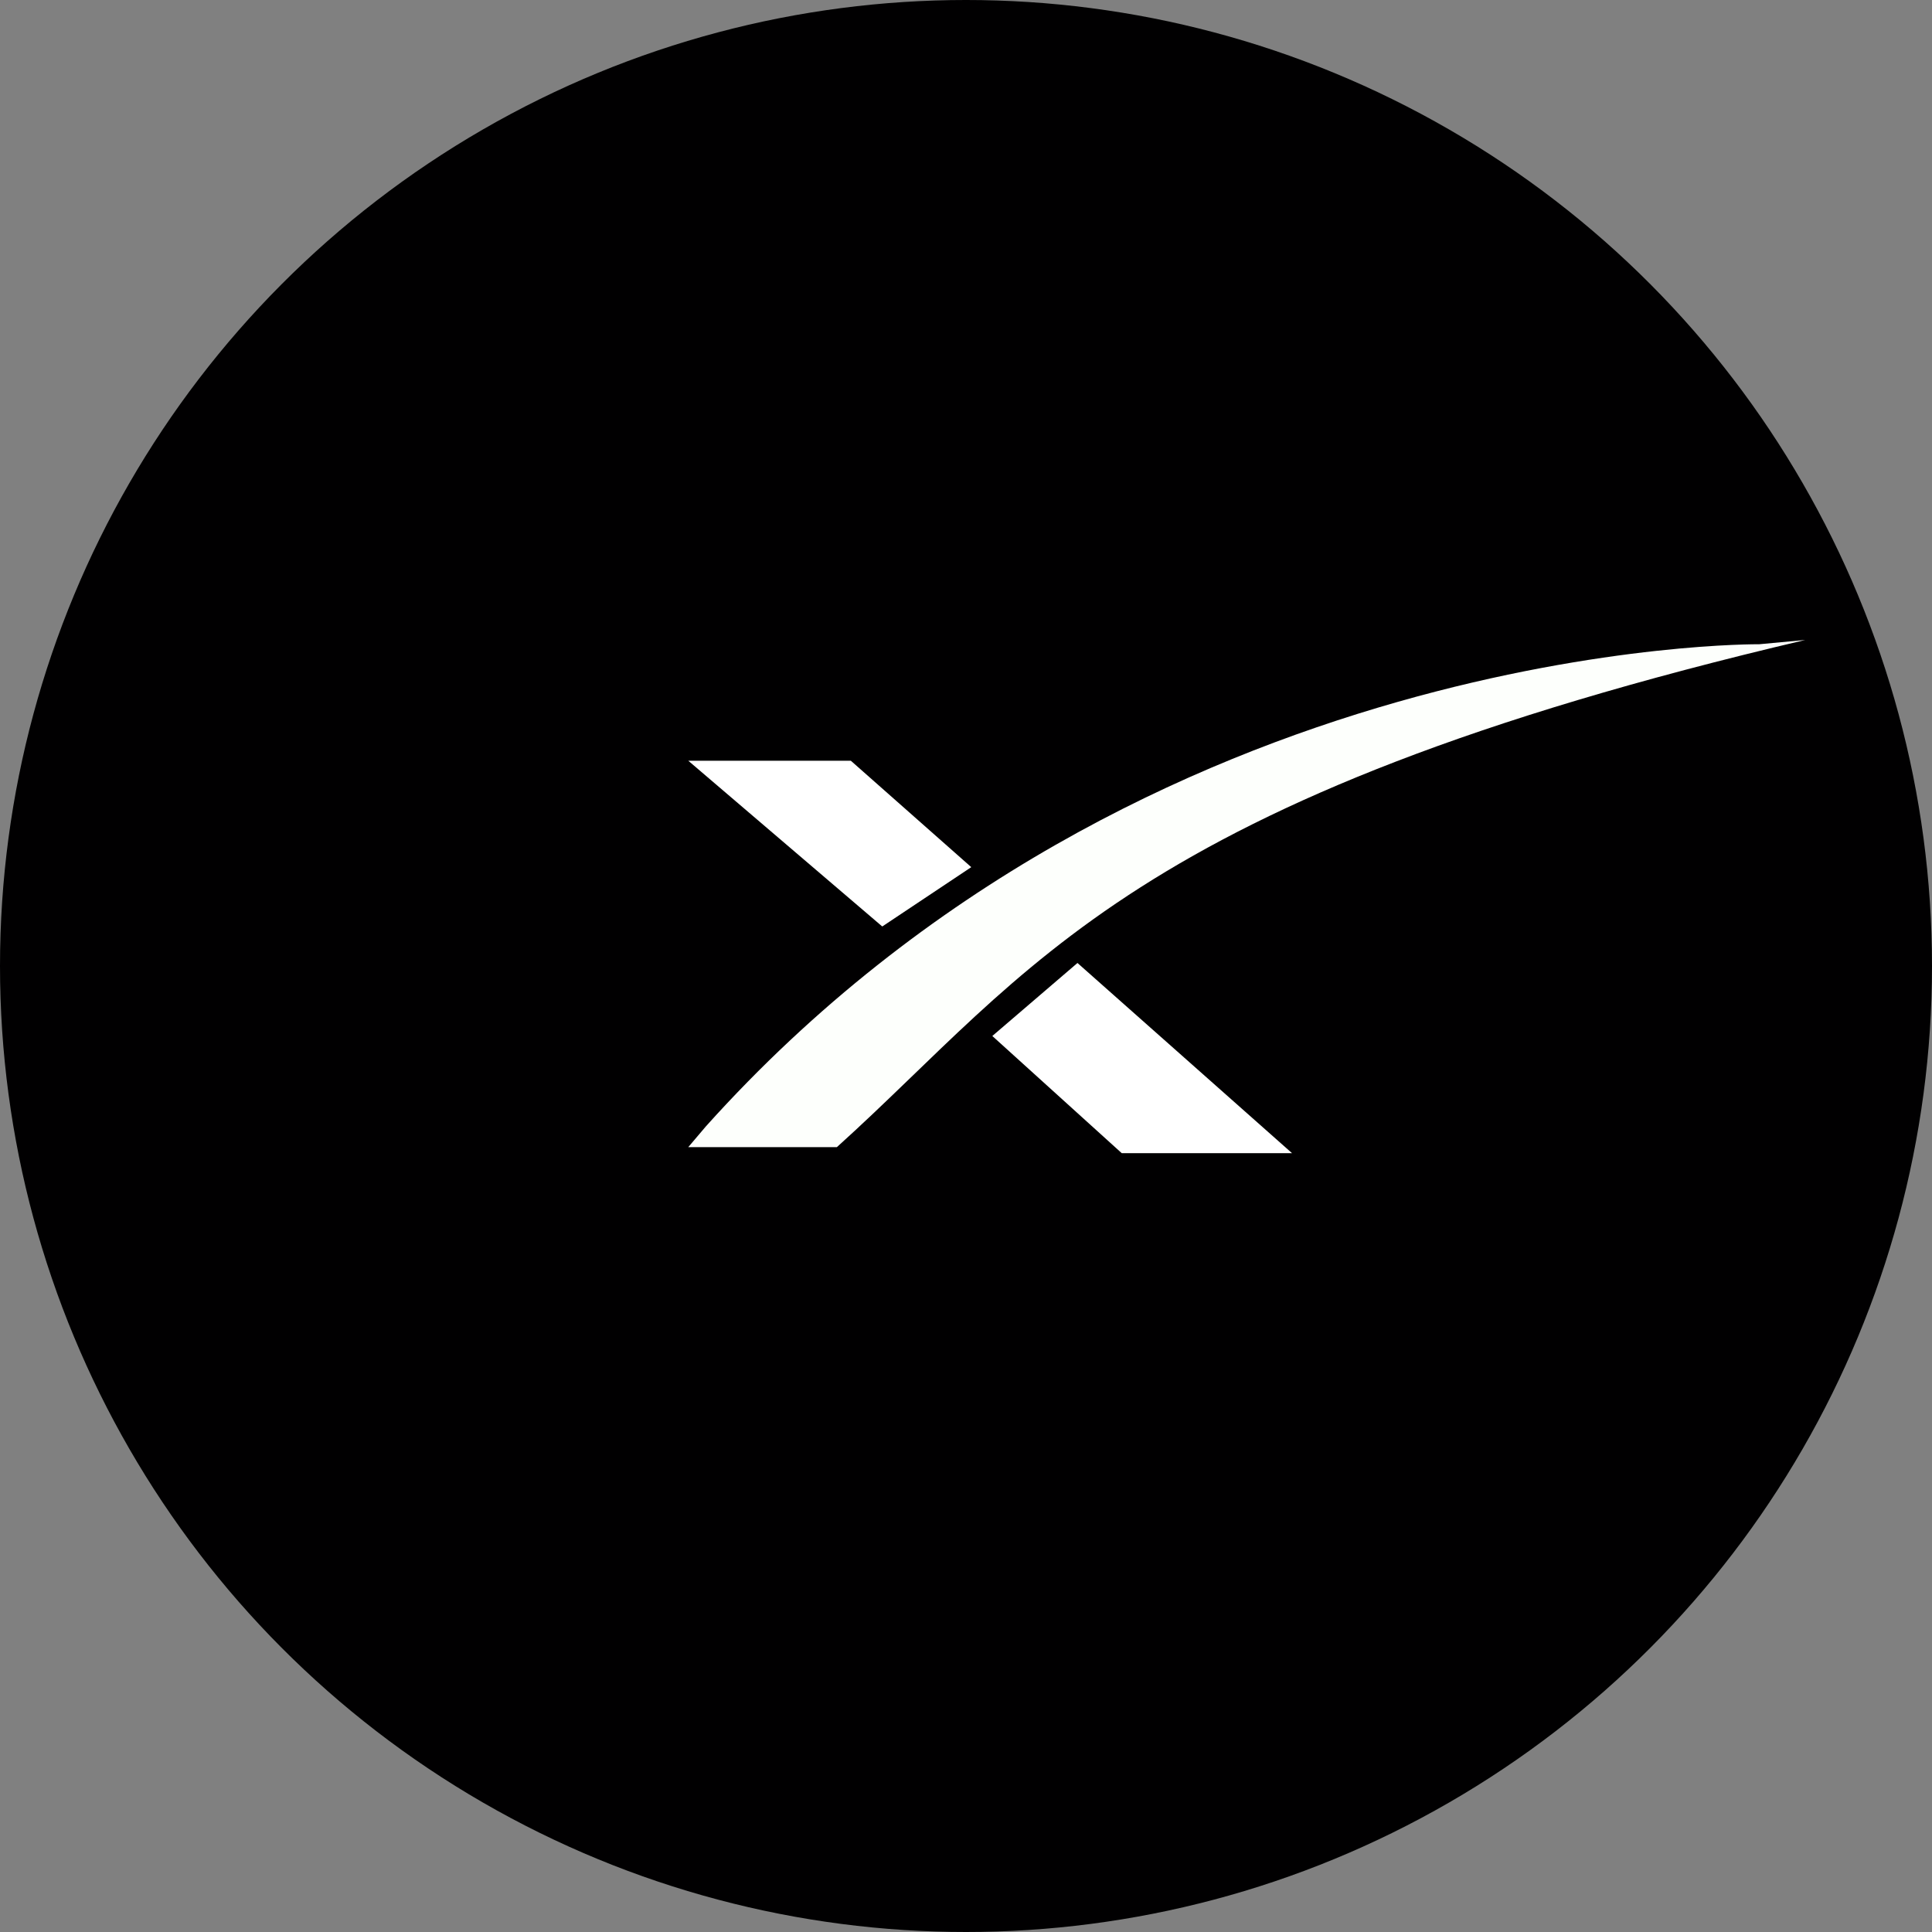
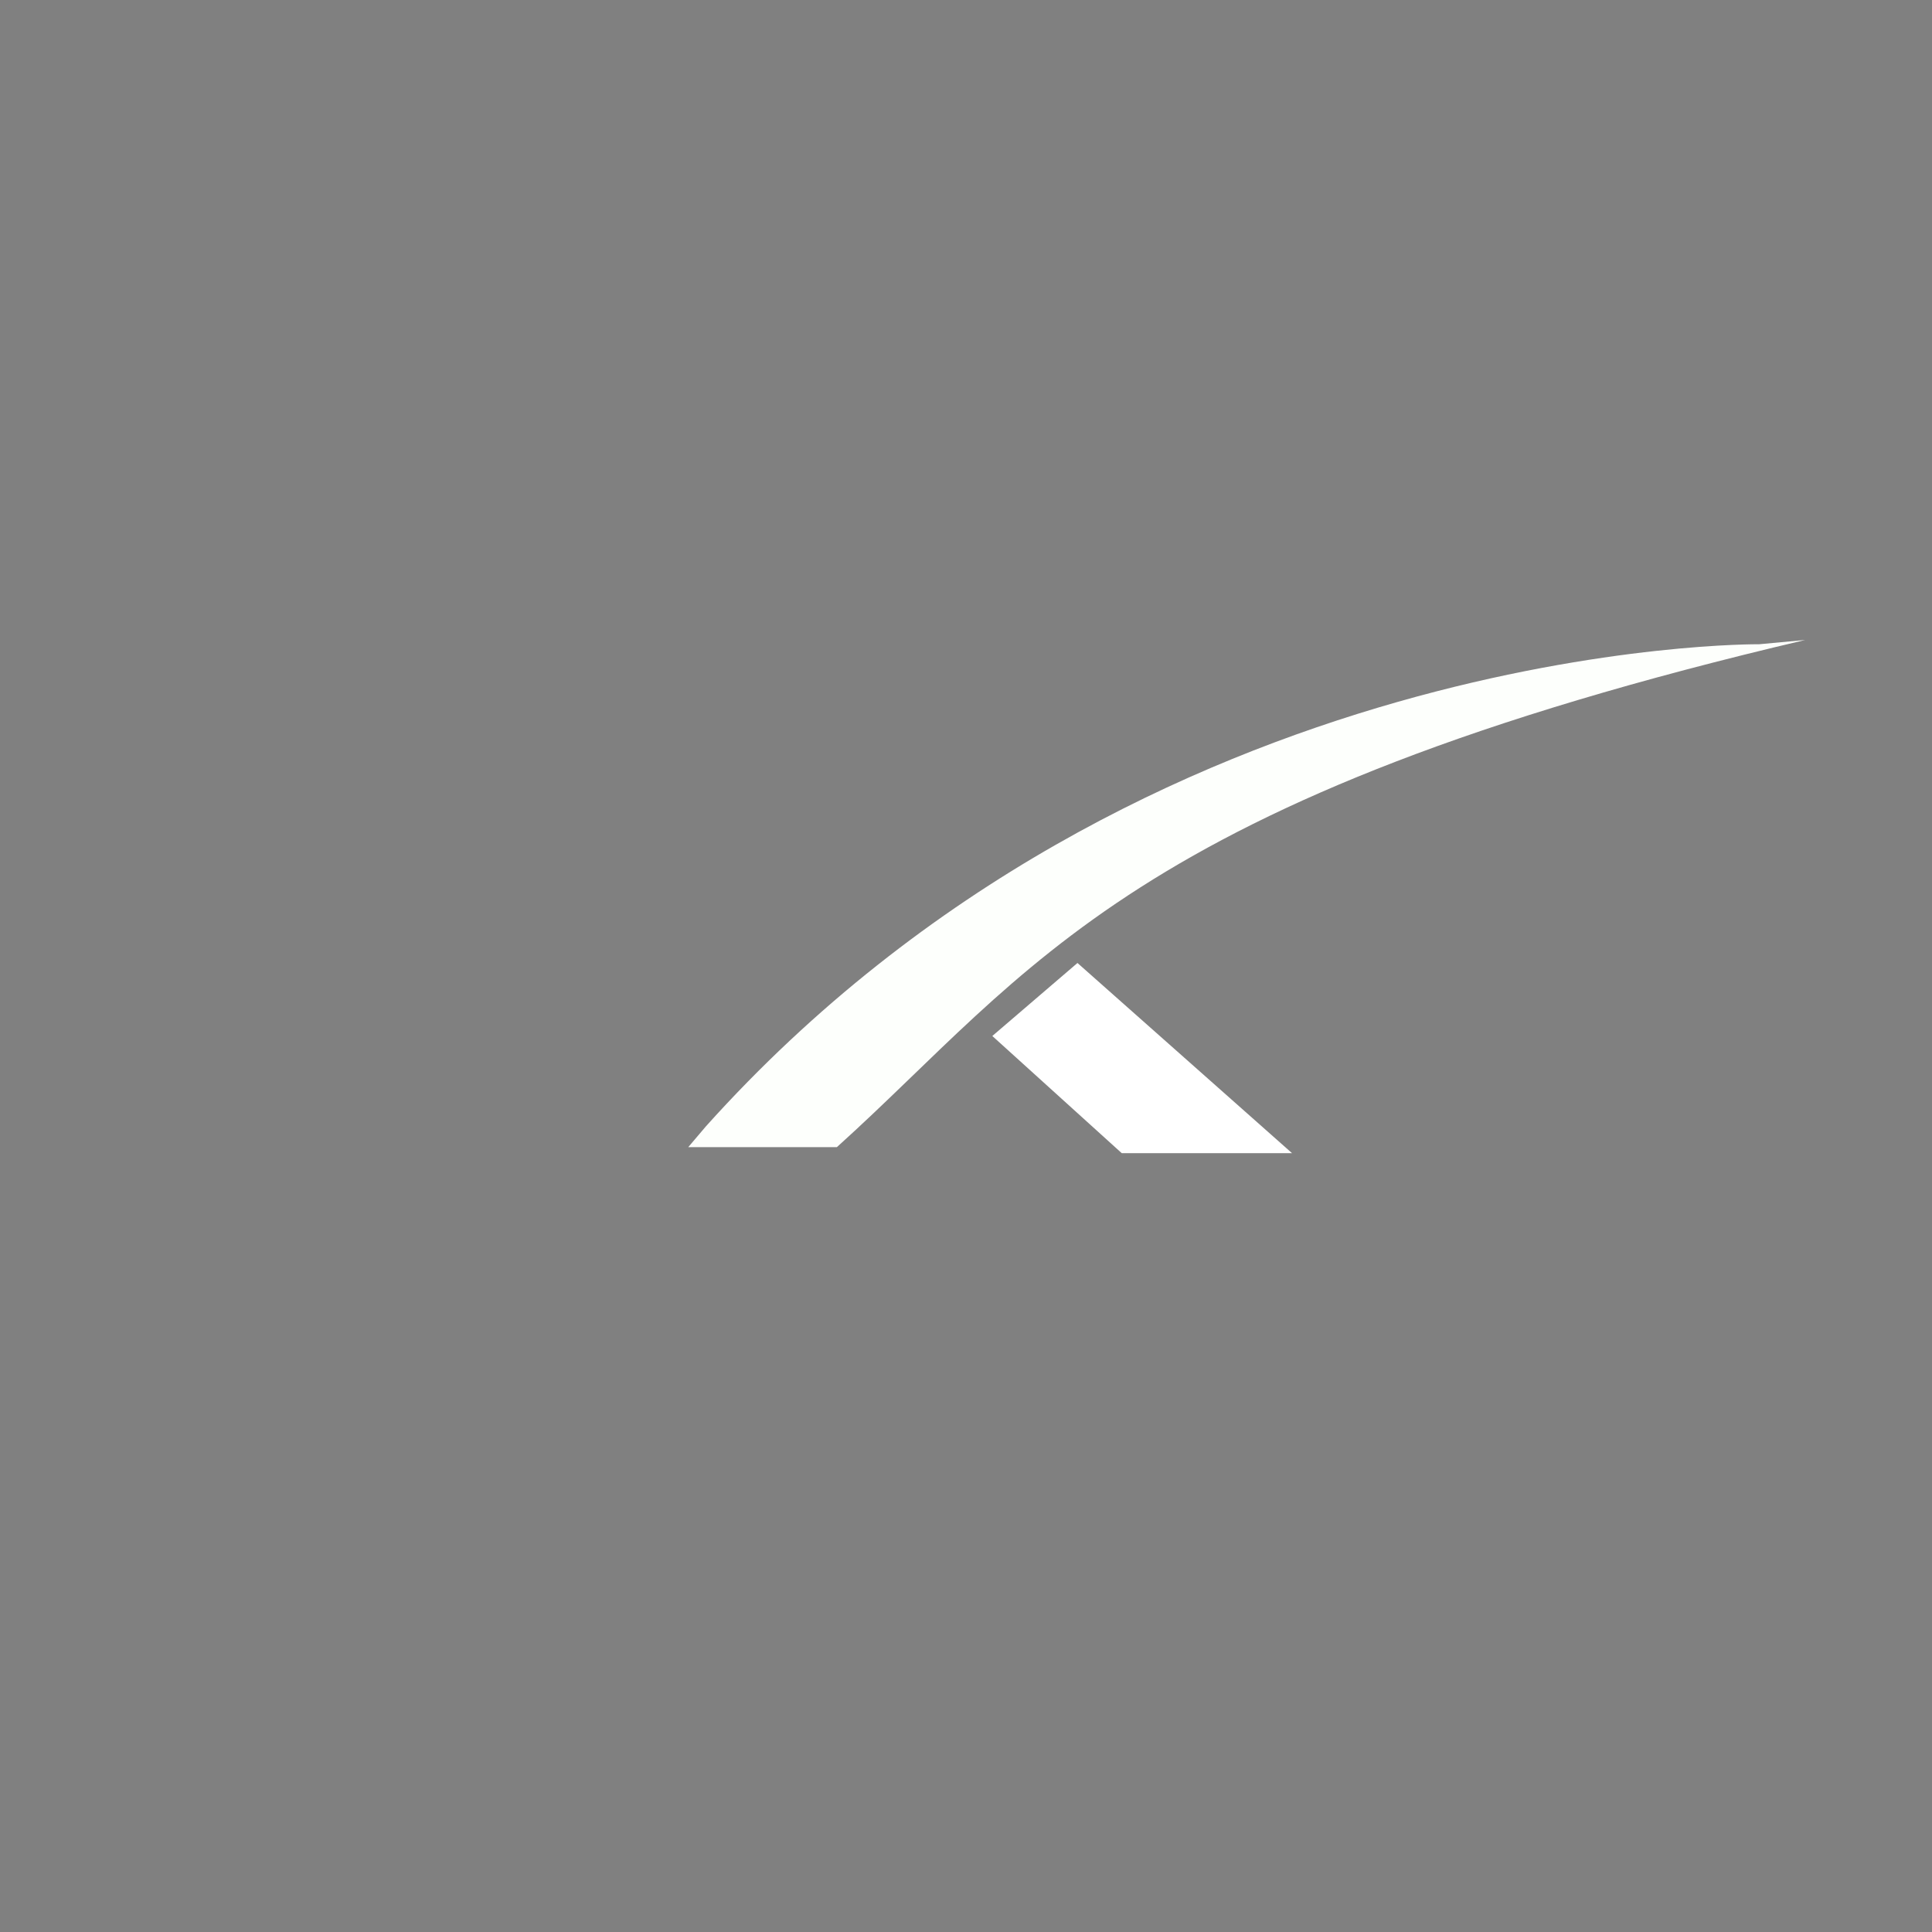
<svg xmlns="http://www.w3.org/2000/svg" width="320" height="320" viewBox="0 0 320 320" fill="none">
  <rect x="0" y="0" width="320" height="320" fill="#808080" stroke="none" />
-   <circle cx="160" cy="160" r="160" fill="#010001" />
  <path d="M178.462 159.5L164.359 171.593L185.795 191H214L178.462 159.5Z" fill="white" />
-   <path d="M140.923 126H114L146.128 153.453L160.872 143.628L140.923 126Z" fill="white" />
  <path d="M138.616 190H114L116.931 186.547C189.607 105.624 291.381 106.708 291.381 106.708L299 106C187.054 132.283 170.852 160.94 138.616 190Z" fill="#FDFFFC" />
</svg>